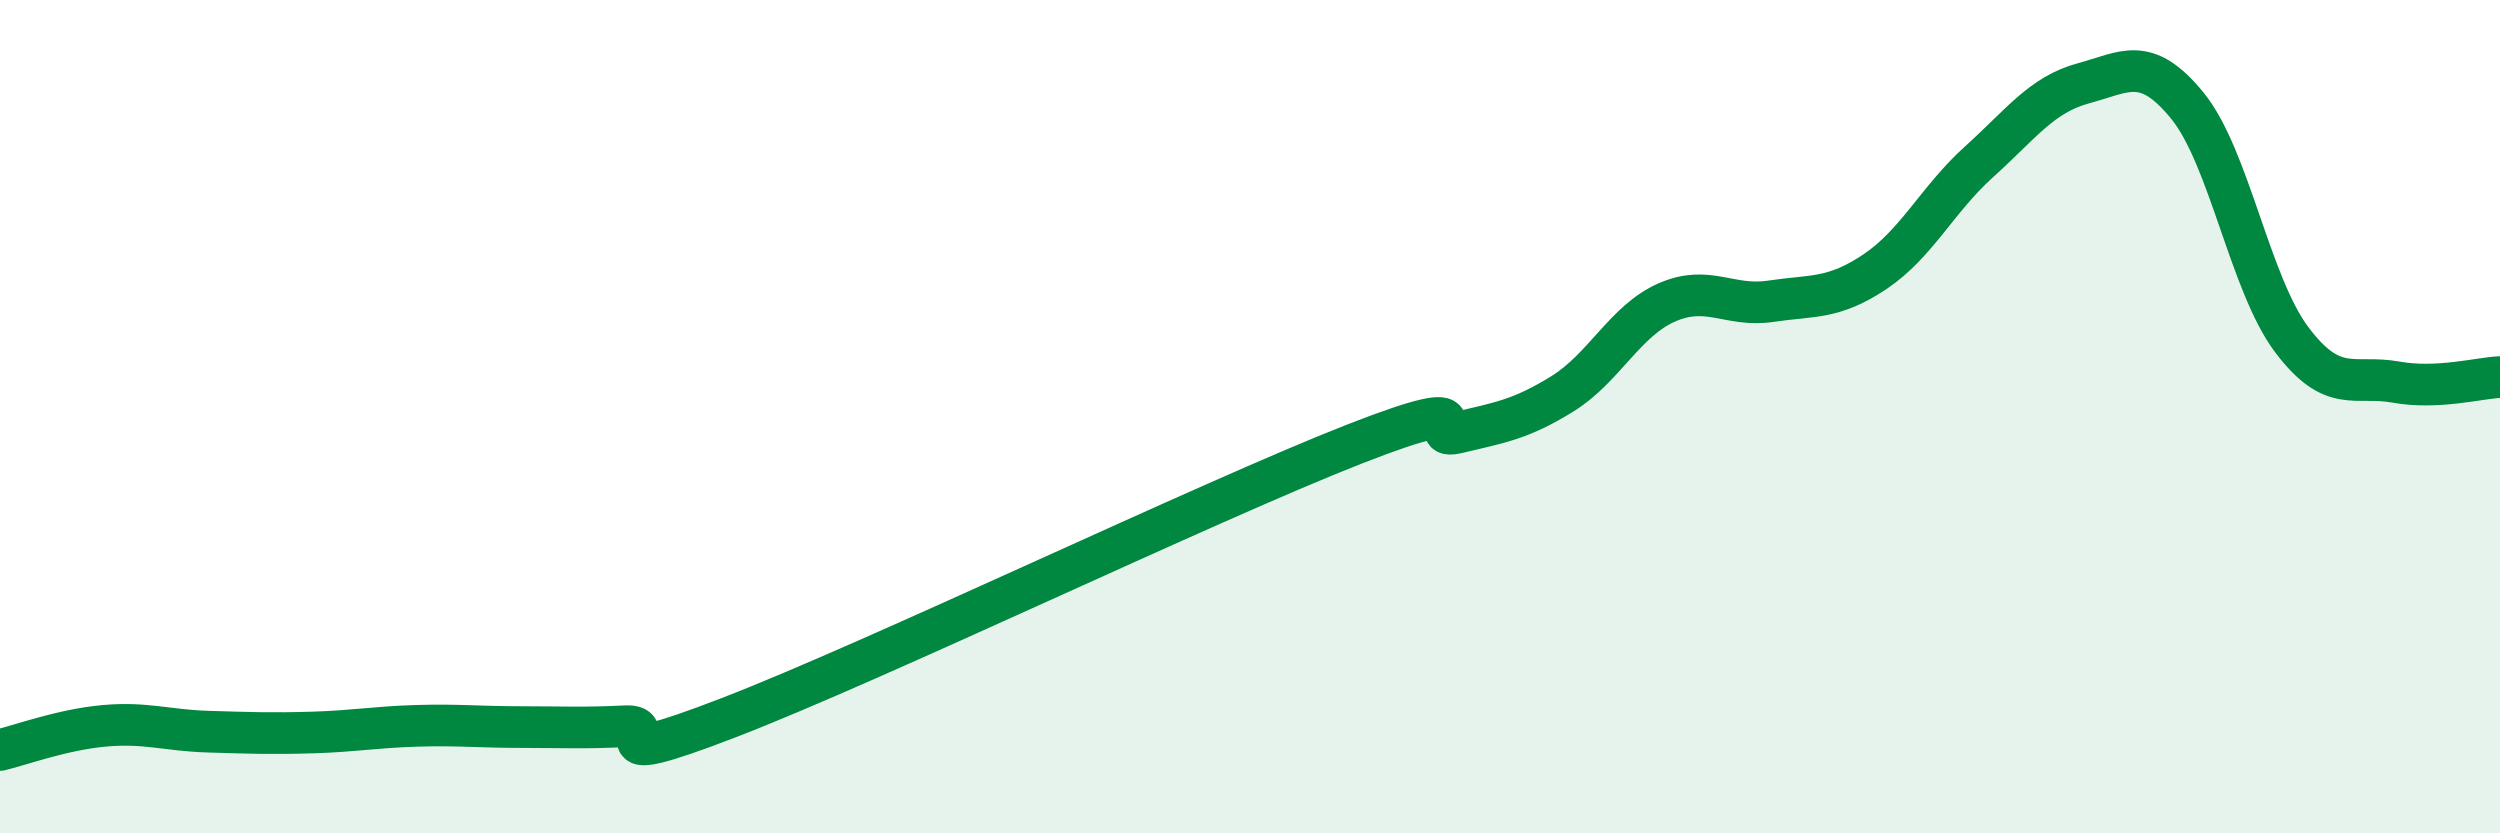
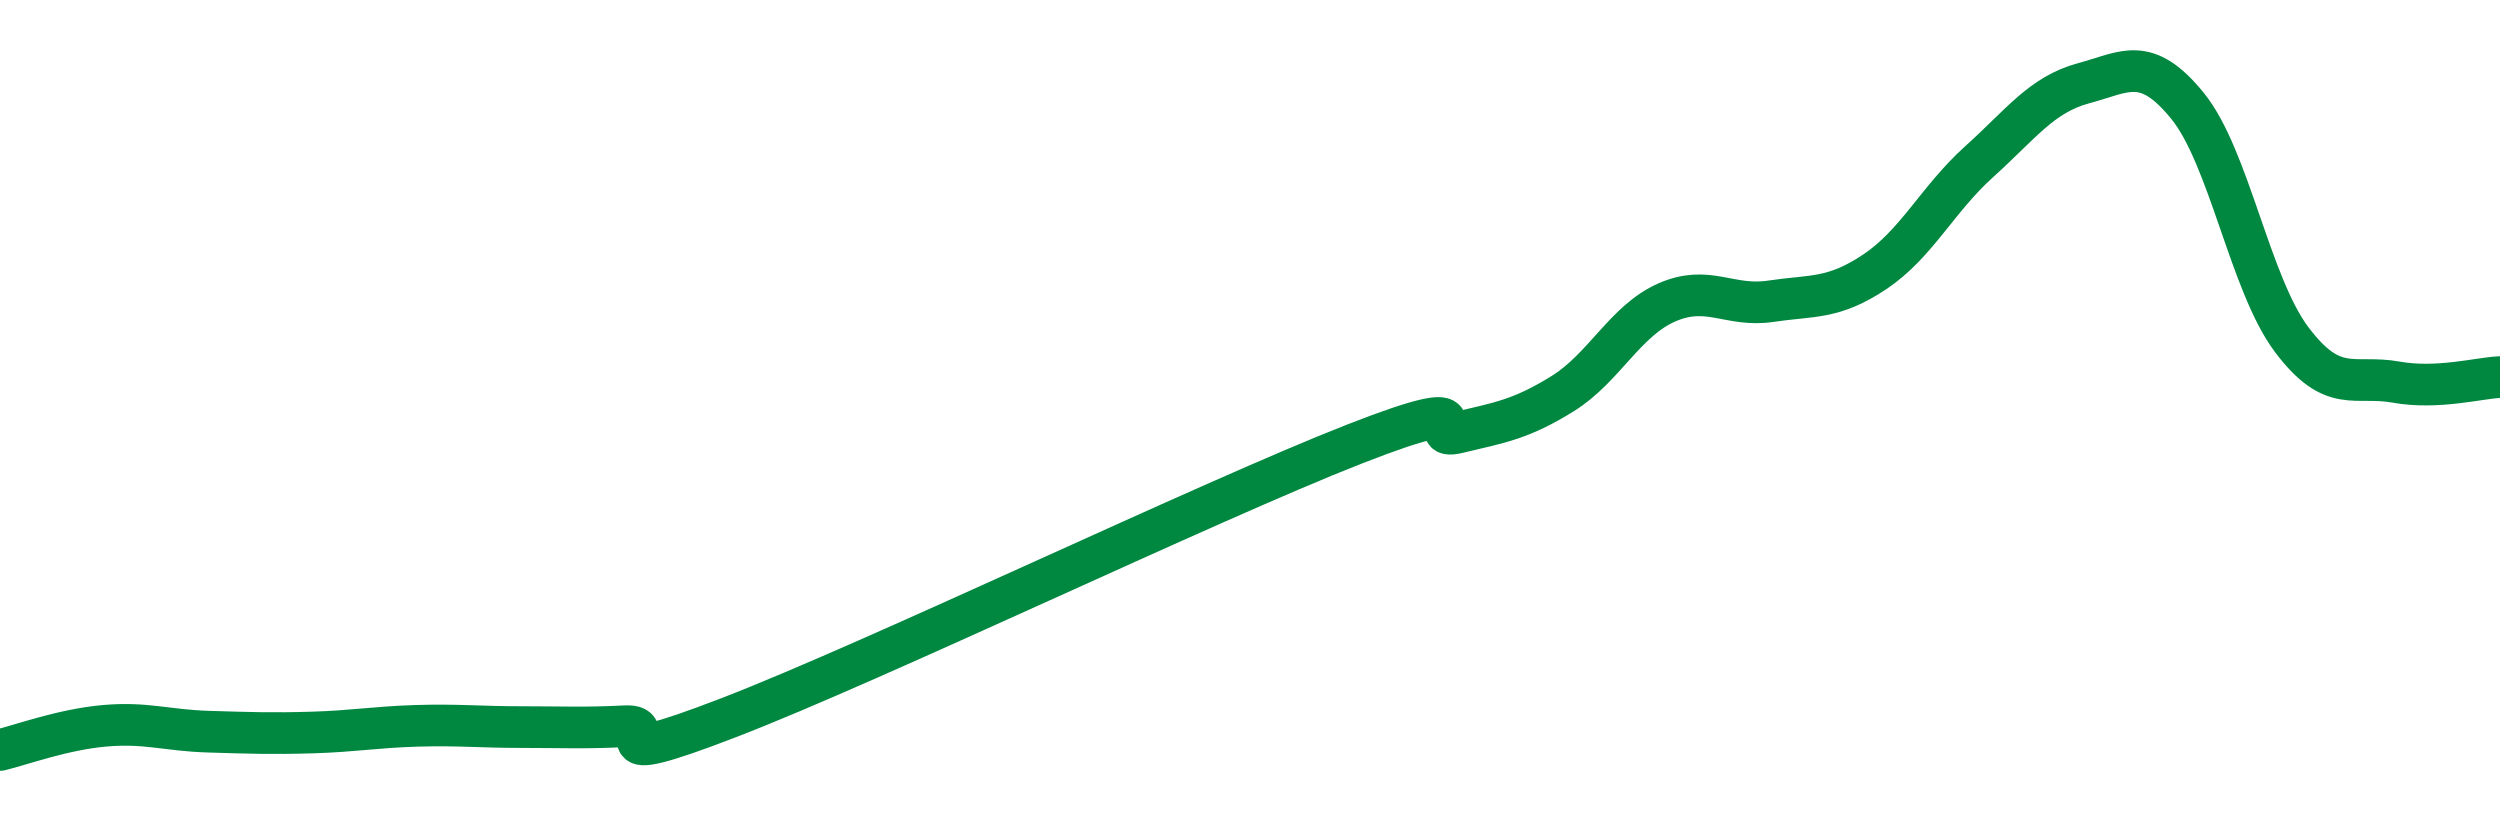
<svg xmlns="http://www.w3.org/2000/svg" width="60" height="20" viewBox="0 0 60 20">
-   <path d="M 0,18 C 0.5,17.88 1.5,17.51 2.5,17.42 C 3.5,17.33 4,17.53 5,17.56 C 6,17.59 6.5,17.61 7.5,17.58 C 8.5,17.55 9,17.45 10,17.42 C 11,17.39 11.5,17.45 12.5,17.45 C 13.5,17.45 14,17.48 15,17.43 C 16,17.38 14,18.57 17.5,17.22 C 21,15.87 29,12.03 32.5,10.66 C 36,9.29 34,10.62 35,10.38 C 36,10.14 36.5,10.07 37.5,9.45 C 38.5,8.83 39,7.7 40,7.26 C 41,6.82 41.5,7.38 42.5,7.23 C 43.5,7.08 44,7.19 45,6.52 C 46,5.85 46.5,4.78 47.5,3.88 C 48.5,2.98 49,2.27 50,2 C 51,1.73 51.5,1.31 52.5,2.54 C 53.5,3.77 54,6.82 55,8.15 C 56,9.48 56.5,8.99 57.5,9.17 C 58.5,9.35 59.5,9.07 60,9.05L60 20L0 20Z" fill="#008740" opacity="0.1" stroke-linecap="round" stroke-linejoin="round" />
  <path d="M 0,18 C 0.5,17.88 1.5,17.51 2.5,17.42 C 3.5,17.33 4,17.53 5,17.56 C 6,17.59 6.5,17.61 7.5,17.58 C 8.5,17.55 9,17.45 10,17.42 C 11,17.39 11.5,17.45 12.5,17.45 C 13.5,17.45 14,17.48 15,17.43 C 16,17.38 14,18.57 17.5,17.22 C 21,15.87 29,12.03 32.5,10.66 C 36,9.29 34,10.62 35,10.38 C 36,10.14 36.5,10.07 37.5,9.45 C 38.5,8.83 39,7.7 40,7.26 C 41,6.82 41.5,7.38 42.5,7.23 C 43.5,7.08 44,7.19 45,6.52 C 46,5.85 46.5,4.78 47.5,3.88 C 48.5,2.98 49,2.27 50,2 C 51,1.73 51.5,1.31 52.5,2.54 C 53.5,3.77 54,6.82 55,8.15 C 56,9.48 56.5,8.99 57.5,9.17 C 58.5,9.35 59.5,9.07 60,9.05" stroke="#008740" stroke-width="1" fill="none" stroke-linecap="round" stroke-linejoin="round" />
</svg>